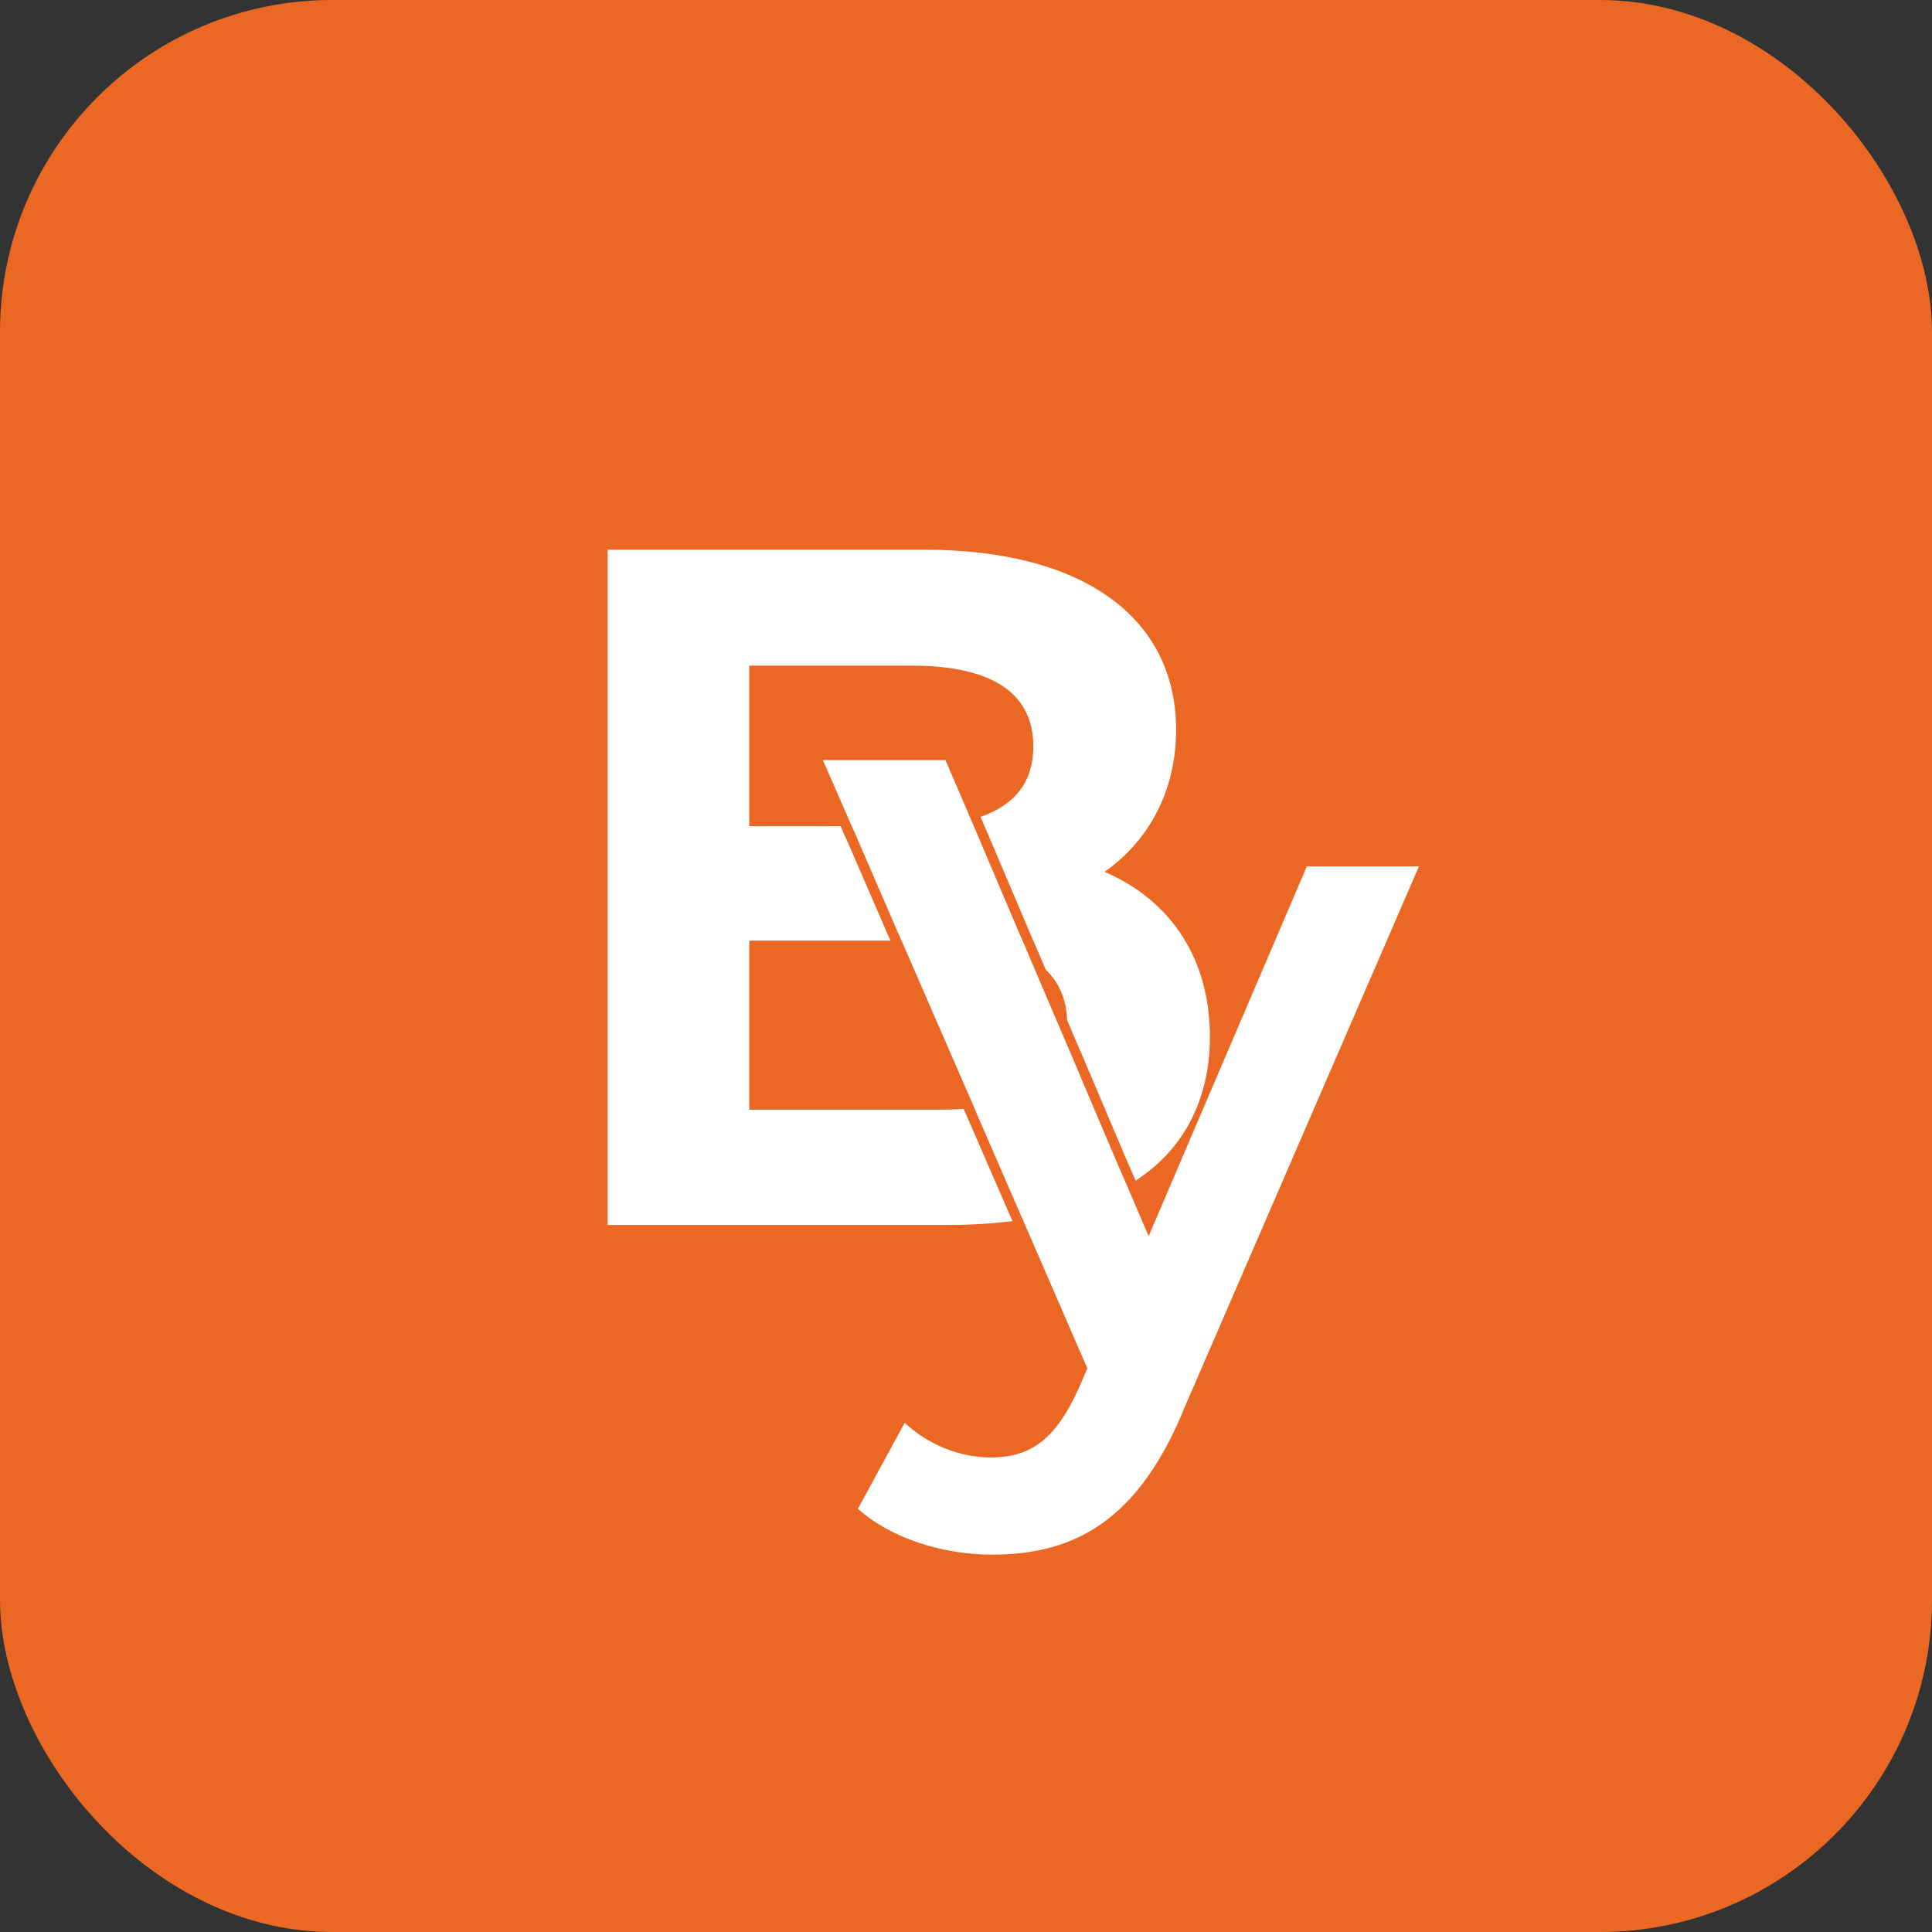
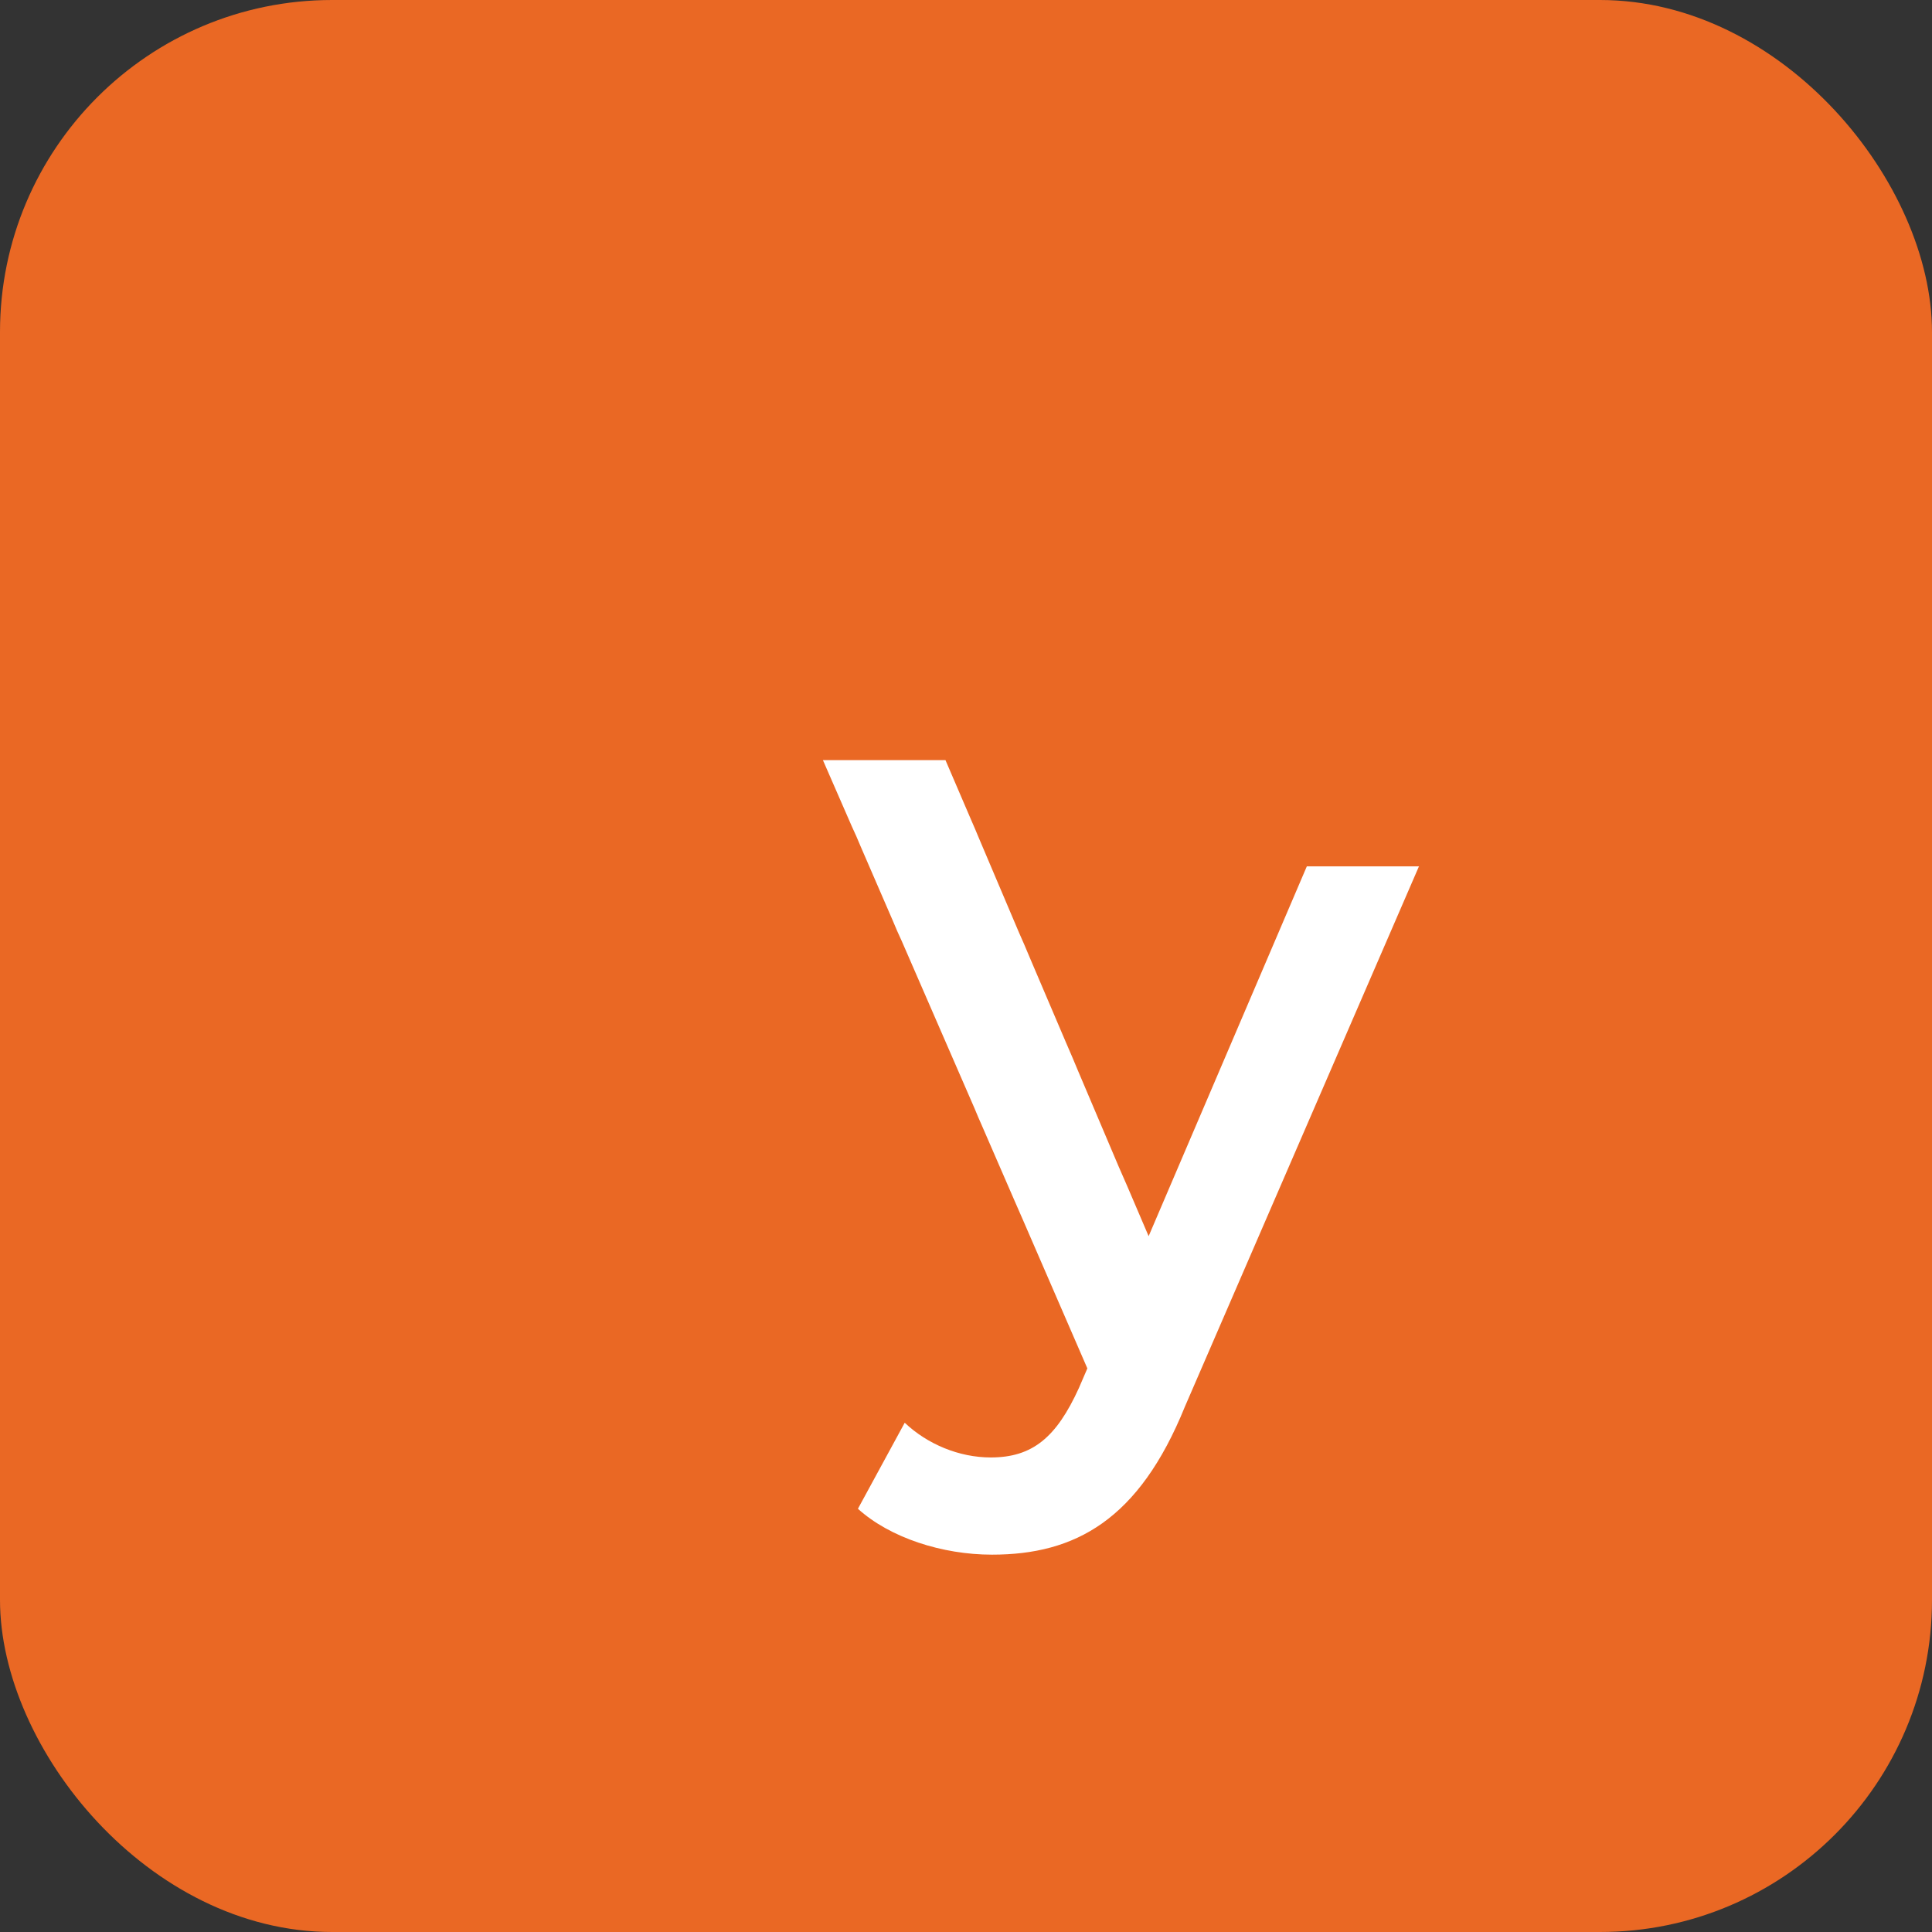
<svg xmlns="http://www.w3.org/2000/svg" id="Layer_2" data-name="Layer 2" viewBox="0 0 64 64">
  <rect x="0" y="0" width="64" height="64" fill="#333333" stroke="none" />
  <defs>
    <style>
      .cls-1 {
        fill: #fff;
      }

      .cls-1, .cls-2 {
        stroke-width: 0px;
      }

      .cls-2 {
        fill: #ea6824;
      }
    </style>
  </defs>
  <g id="Layer_1-2" data-name="Layer 1">
    <g>
      <rect id="Rectangle_3372" data-name="Rectangle 3372" class="cls-2" width="64" height="64" rx="11" ry="11" />
      <g>
-         <path class="cls-1" d="m40.08,34.37c0,.37-.03.78-.11,1.21-.14.72-.41,1.49-.94,2.21-.35.48-.81.93-1.41,1.32l-.14-.32-.14-.32-1.46-3.44-.23-.53-.3-.71c-.03-.74-.3-1.28-.71-1.67l-.25-.59-.21-.48-1.44-3.39-.13-.3-.13-.3c1.16-.4,1.75-1.18,1.75-2.33,0-1.77-1.36-2.68-4.04-2.68h-5.37v5.32h3.03l.14.33.15.33,1.07,2.47.14.33.15.33h-4.68v5.6h6.18c.3,0,.61,0,.92-.03l.14.32.14.32,1.06,2.44.14.32.14.32c-.69.09-1.45.13-2.29.13h-11.12v-22.37h10.5c5.22,0,8.33,2.23,8.33,5.97,0,1.96-.86,3.64-2.37,4.7,2.23.96,3.49,2.92,3.49,5.47Z" />
        <path class="cls-1" d="m47,28.71l-7.75,17.89c-1.52,3.75-3.63,4.9-6.39,4.9-1.65,0-3.38-.56-4.44-1.52l1.55-2.85c.75.71,1.8,1.15,2.85,1.15,1.37,0,2.17-.65,2.92-2.3l.28-.65-2.13-4.91-.14-.32-.14-.32-1.06-2.44-.14-.32-.13-.31-2.41-5.54-.15-.33-.14-.33-1.07-2.47-.14-.33-.15-.33-.96-2.2h4.06l.85,1.98.13.3.13.31,1.32,3.11.18.41.19.45,1.19,2.79.22.51.18.43,1.35,3.18.14.32.14.32.71,1.66,5.24-12.25h3.72Z" />
      </g>
    </g>
  </g>
</svg>